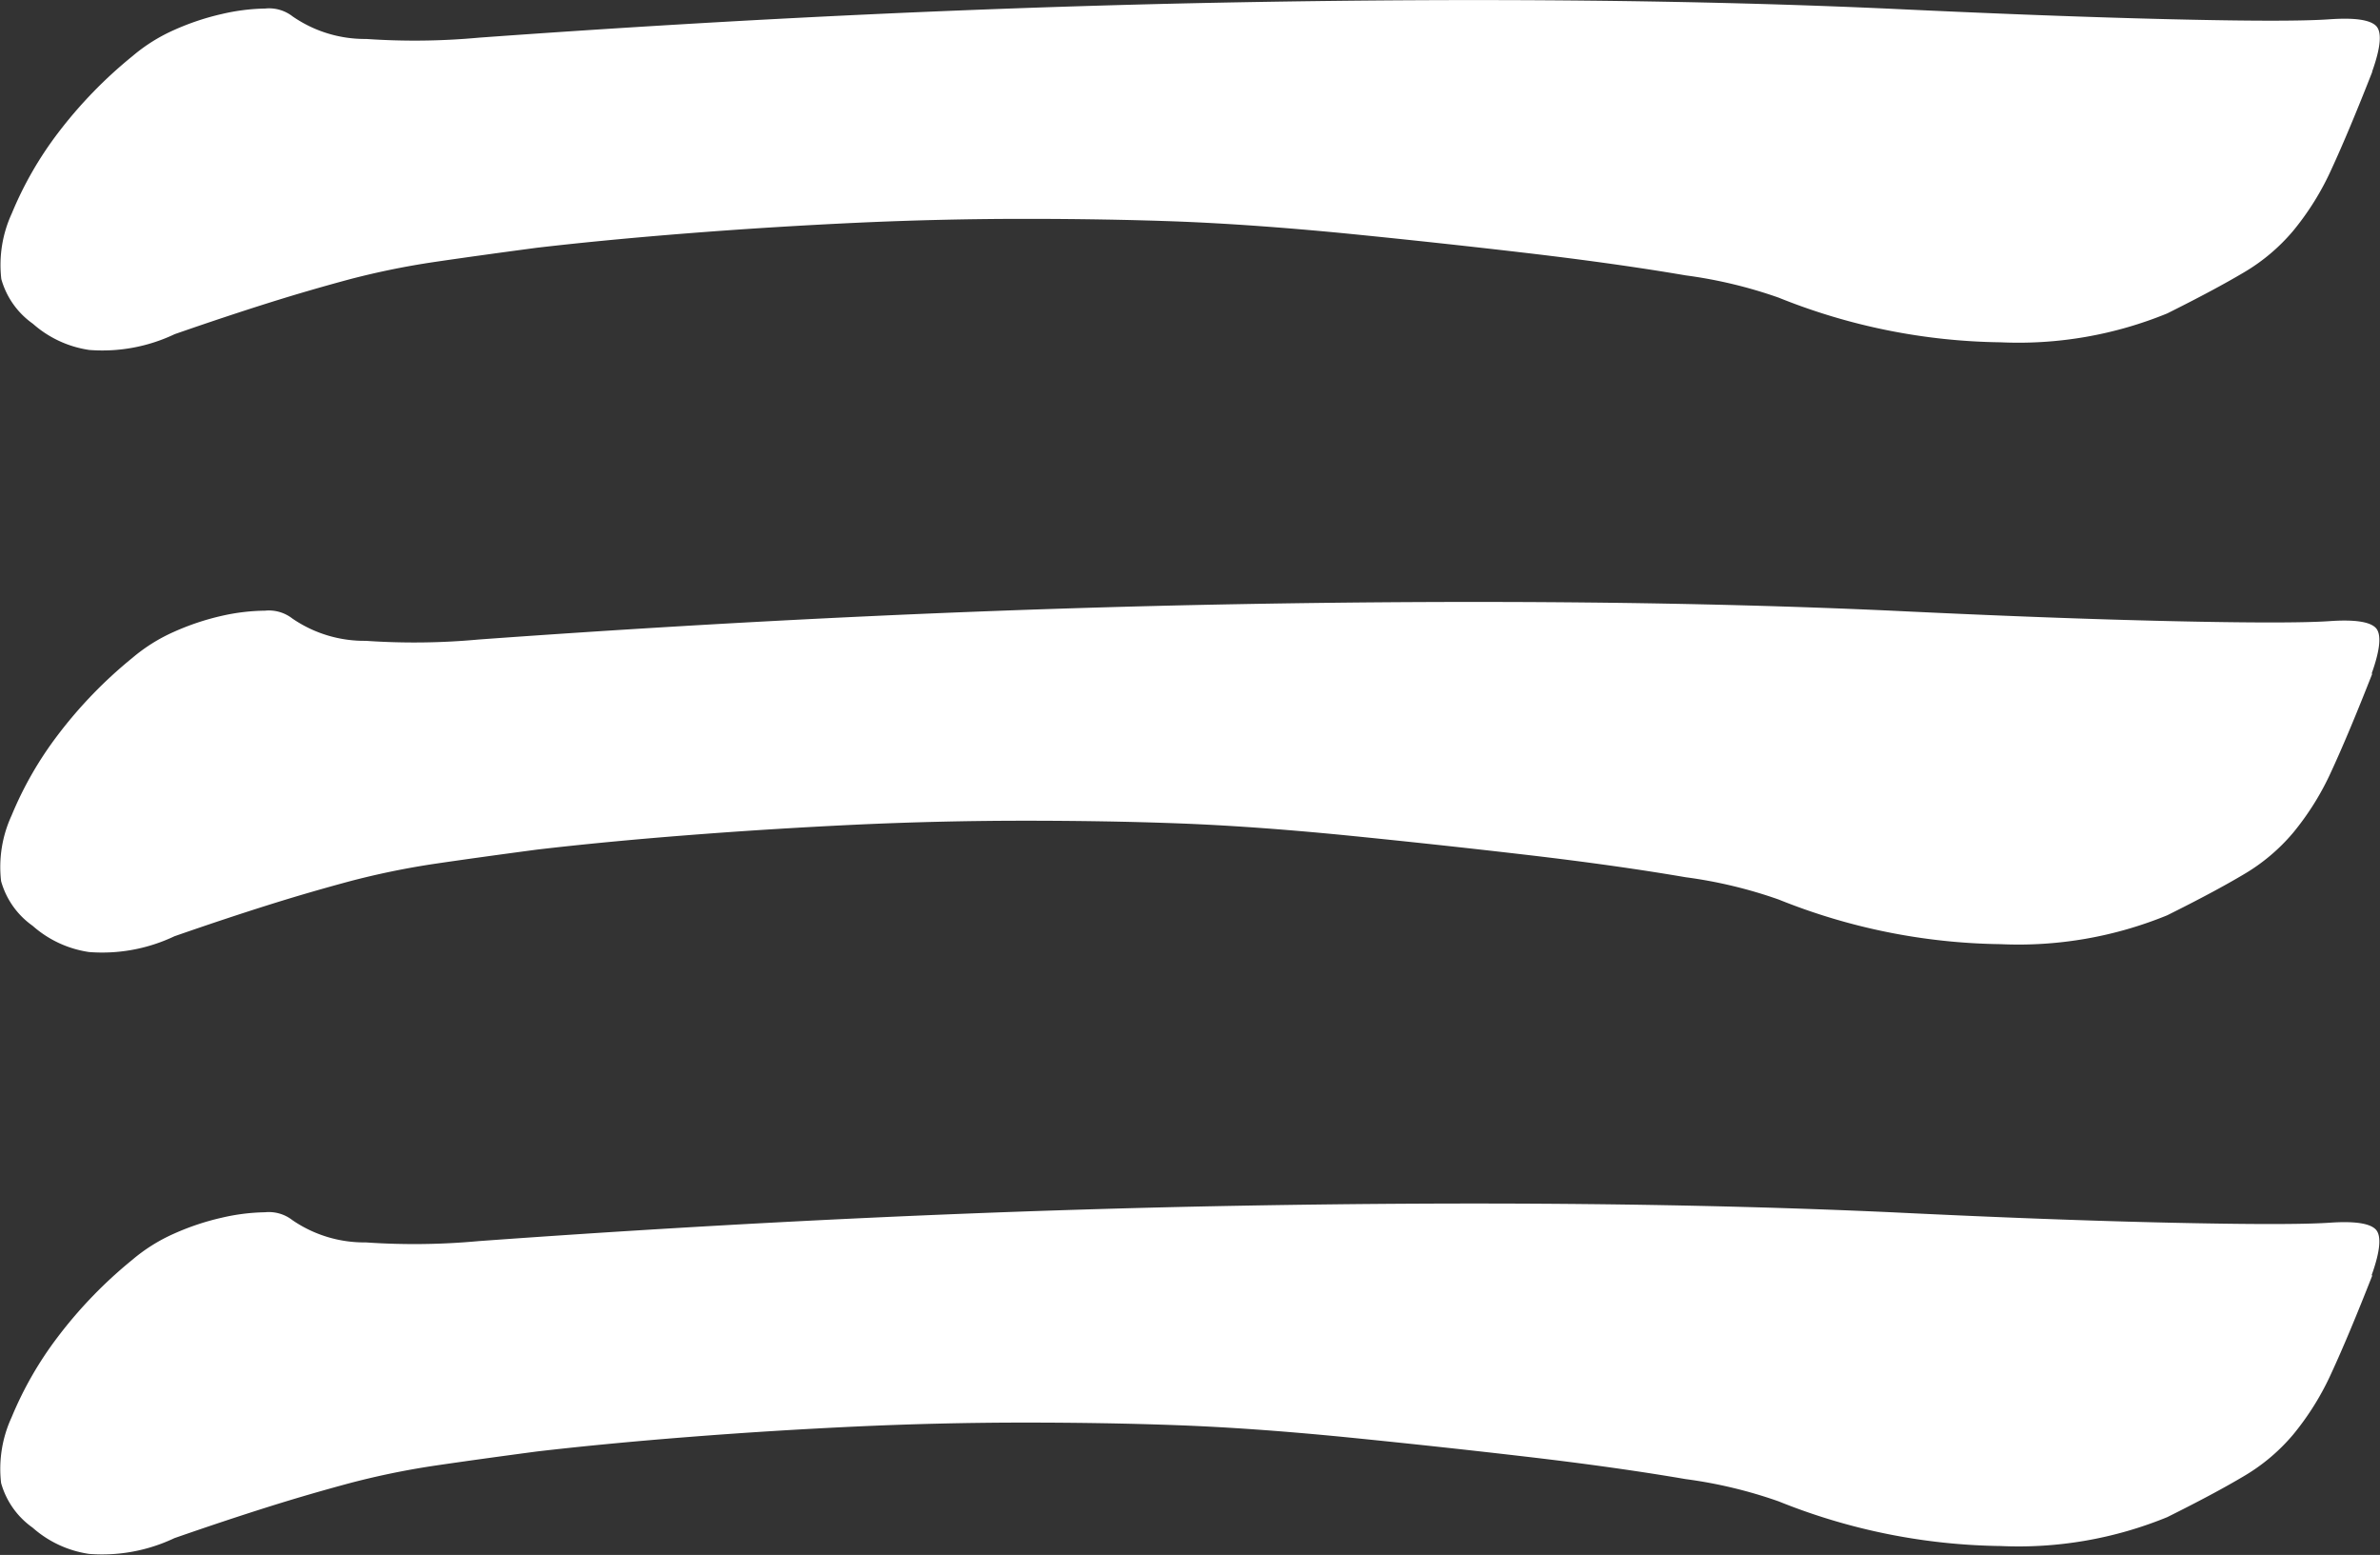
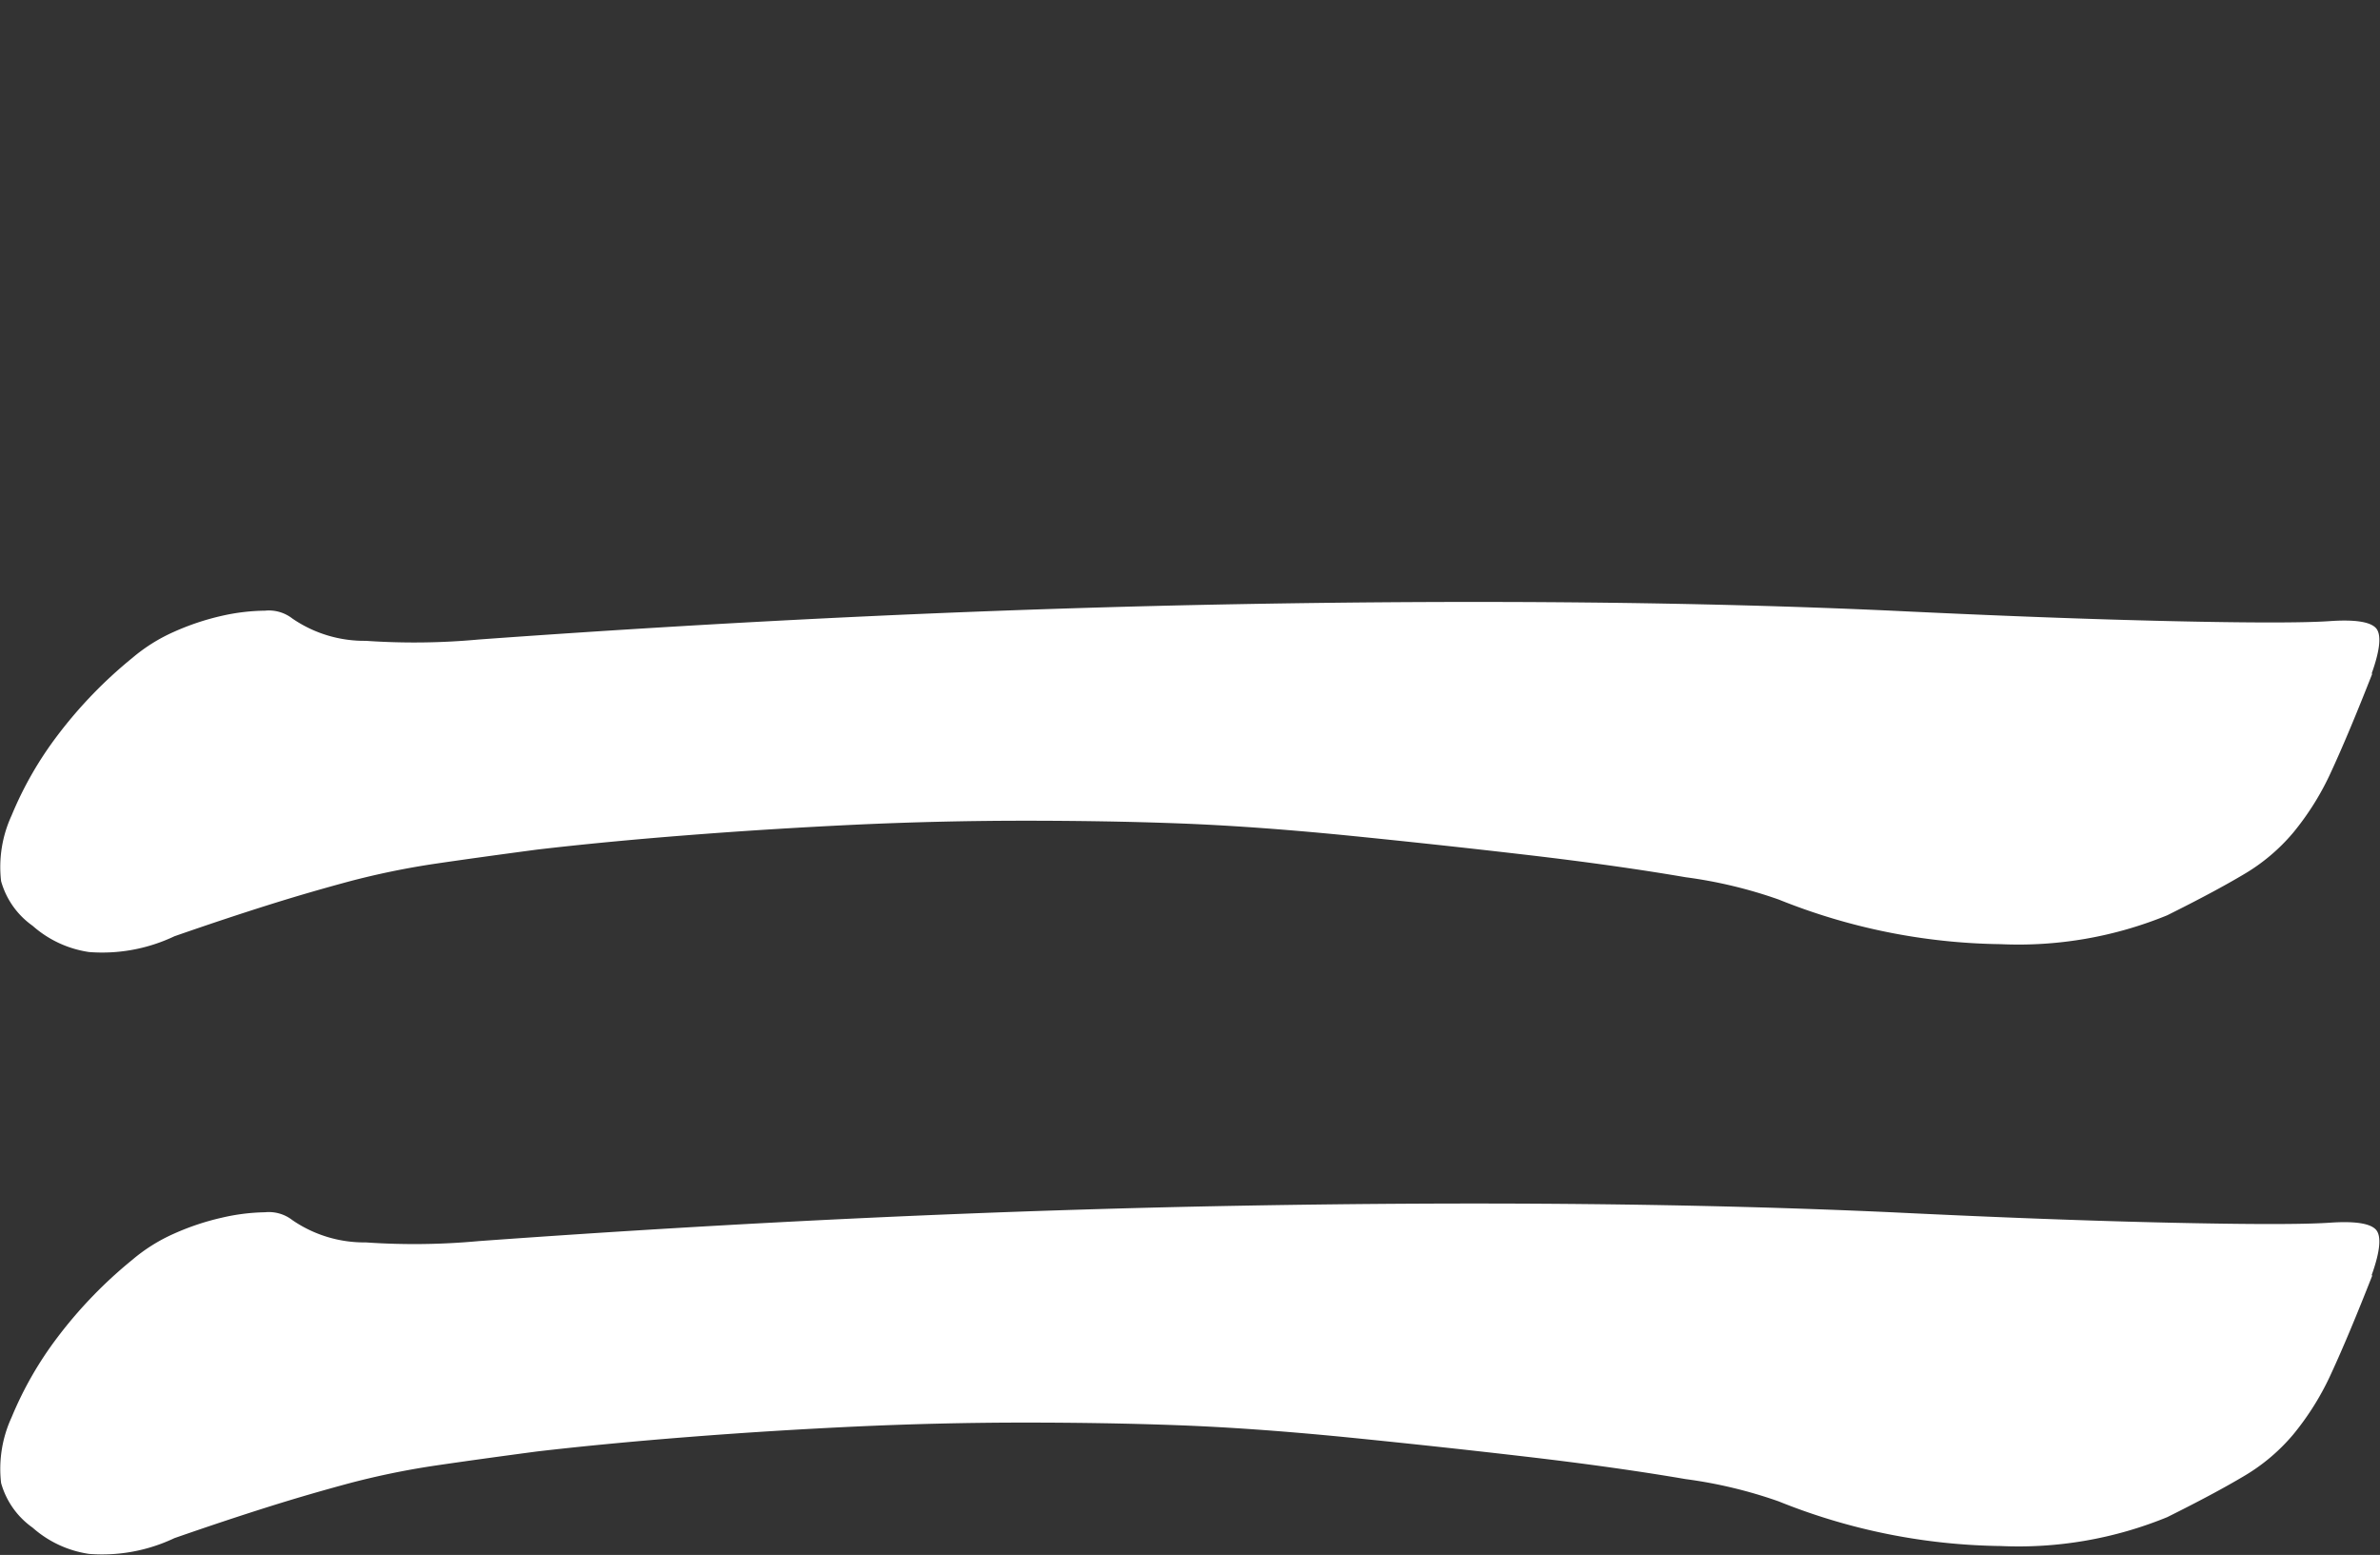
<svg xmlns="http://www.w3.org/2000/svg" width="43.509" height="28.419" viewBox="0 0 43.509 28.419">
  <rect x="0" y="0" width="43.509" height="28.419" fill="#333333" stroke="none" />
-   <path id="パス_249" data-name="パス 249" d="M44.593,1.312q-.432,1.1-.744,1.776a5.026,5.026,0,0,1-.7,1.128,3.489,3.489,0,0,1-.912.768q-.528.313-1.392.744a7.177,7.177,0,0,1-3.048.528,11.218,11.218,0,0,1-4.056-.816,8.464,8.464,0,0,0-1.7-.407q-1.272-.217-2.9-.408T25.8,4.264Q24.1,4.1,22.753,4.048,21.457,4,19.945,4t-3.072.072q-1.56.073-3.072.192t-2.76.264q-1.1.146-1.9.264A14.517,14.517,0,0,0,7.633,5.1c-.48.129-.977.272-1.488.433s-1.088.352-1.728.575a3.076,3.076,0,0,1-1.56.288,1.989,1.989,0,0,1-1.032-.48A1.489,1.489,0,0,1,1.249,5.1a2.248,2.248,0,0,1,.192-1.2,6.56,6.56,0,0,1,.84-1.464A8.171,8.171,0,0,1,3.649,1.024a3.127,3.127,0,0,1,.768-.48A4.636,4.636,0,0,1,5.281.256a3.732,3.732,0,0,1,.792-.1.7.7,0,0,1,.5.143A2.32,2.32,0,0,0,7.921.712,12.815,12.815,0,0,0,9.985.688Q17.281.16,23.929.041t11.88.12Q38.737.3,40.921.352t2.9,0q.672-.046.84.12c.112.112.088.393-.072.84" transform="translate(-1.225 0)" fill="#fff" />
  <path id="パス_250" data-name="パス 250" d="M44.593,12.312q-.432,1.1-.744,1.776a5.026,5.026,0,0,1-.7,1.128,3.489,3.489,0,0,1-.912.768q-.528.314-1.392.744a7.177,7.177,0,0,1-3.048.528,11.218,11.218,0,0,1-4.056-.816,8.464,8.464,0,0,0-1.7-.407q-1.272-.218-2.9-.408T25.8,15.264q-1.706-.167-3.048-.216Q21.457,15,19.945,15t-3.072.072q-1.56.074-3.072.192t-2.76.264q-1.1.146-1.9.264a14.517,14.517,0,0,0-1.512.312c-.48.129-.977.272-1.488.433s-1.088.352-1.728.575a3.076,3.076,0,0,1-1.56.288,1.989,1.989,0,0,1-1.032-.48,1.489,1.489,0,0,1-.576-.816,2.248,2.248,0,0,1,.192-1.2,6.56,6.56,0,0,1,.84-1.464,8.171,8.171,0,0,1,1.368-1.416,3.127,3.127,0,0,1,.768-.48,4.636,4.636,0,0,1,.864-.288,3.732,3.732,0,0,1,.792-.095.7.7,0,0,1,.5.143,2.32,2.32,0,0,0,1.344.408,12.815,12.815,0,0,0,2.064-.024q7.3-.528,13.944-.647t11.88.12q2.928.142,5.112.191t2.9,0q.672-.047.84.12c.112.112.088.393-.072.84" transform="translate(-1.225 0)" fill="#fff" />
  <path id="パス_251" data-name="パス 251" d="M44.593,23.312q-.432,1.1-.744,1.776a5.026,5.026,0,0,1-.7,1.128,3.489,3.489,0,0,1-.912.768q-.528.314-1.392.744a7.177,7.177,0,0,1-3.048.528,11.218,11.218,0,0,1-4.056-.816,8.464,8.464,0,0,0-1.7-.407q-1.272-.218-2.9-.408T25.8,26.264q-1.706-.167-3.048-.216Q21.457,26,19.945,26t-3.072.072q-1.56.073-3.072.192t-2.76.264q-1.1.146-1.9.264a14.516,14.516,0,0,0-1.512.312c-.48.129-.977.272-1.488.433s-1.088.352-1.728.575a3.076,3.076,0,0,1-1.56.288,1.989,1.989,0,0,1-1.032-.48,1.489,1.489,0,0,1-.576-.816,2.248,2.248,0,0,1,.192-1.2,6.56,6.56,0,0,1,.84-1.464,8.171,8.171,0,0,1,1.368-1.416,3.127,3.127,0,0,1,.768-.48,4.636,4.636,0,0,1,.864-.288,3.732,3.732,0,0,1,.792-.1.7.7,0,0,1,.5.143,2.32,2.32,0,0,0,1.344.408,12.815,12.815,0,0,0,2.064-.024q7.3-.528,13.944-.647t11.88.12q2.928.143,5.112.191t2.9,0q.672-.047.84.12c.112.112.088.393-.072.84" transform="translate(-1.225 0)" fill="#fff" />
</svg>